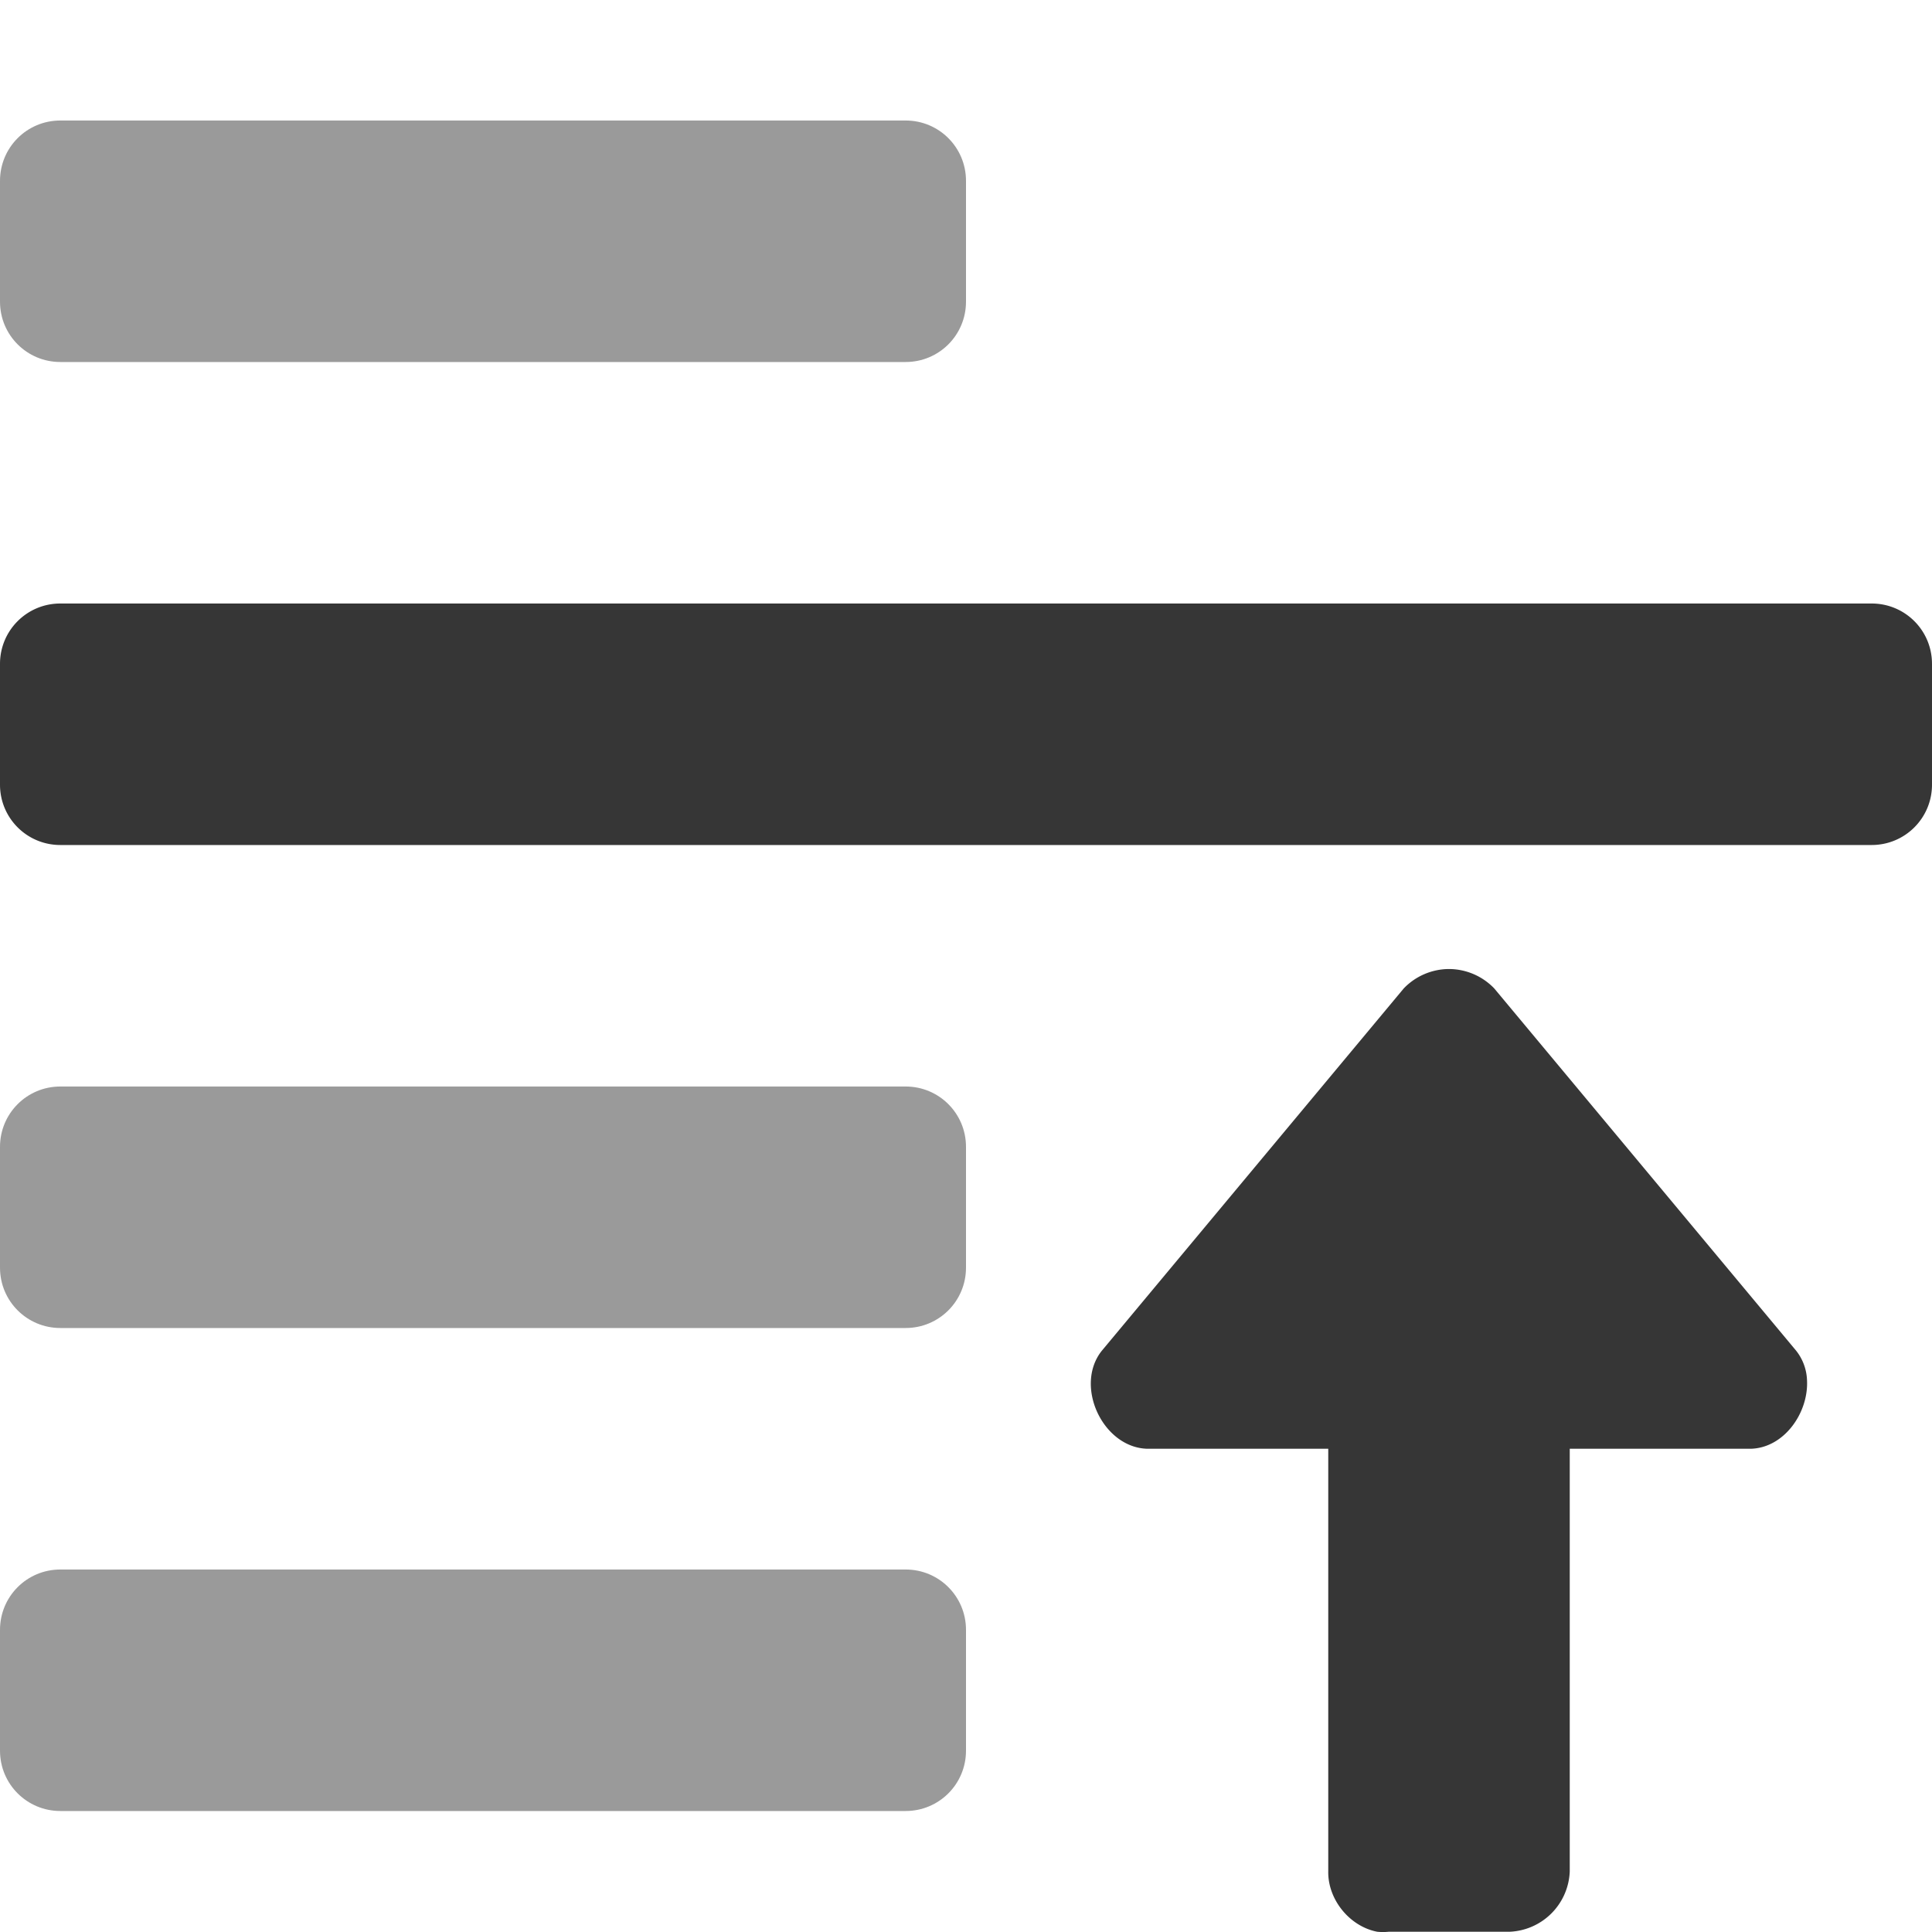
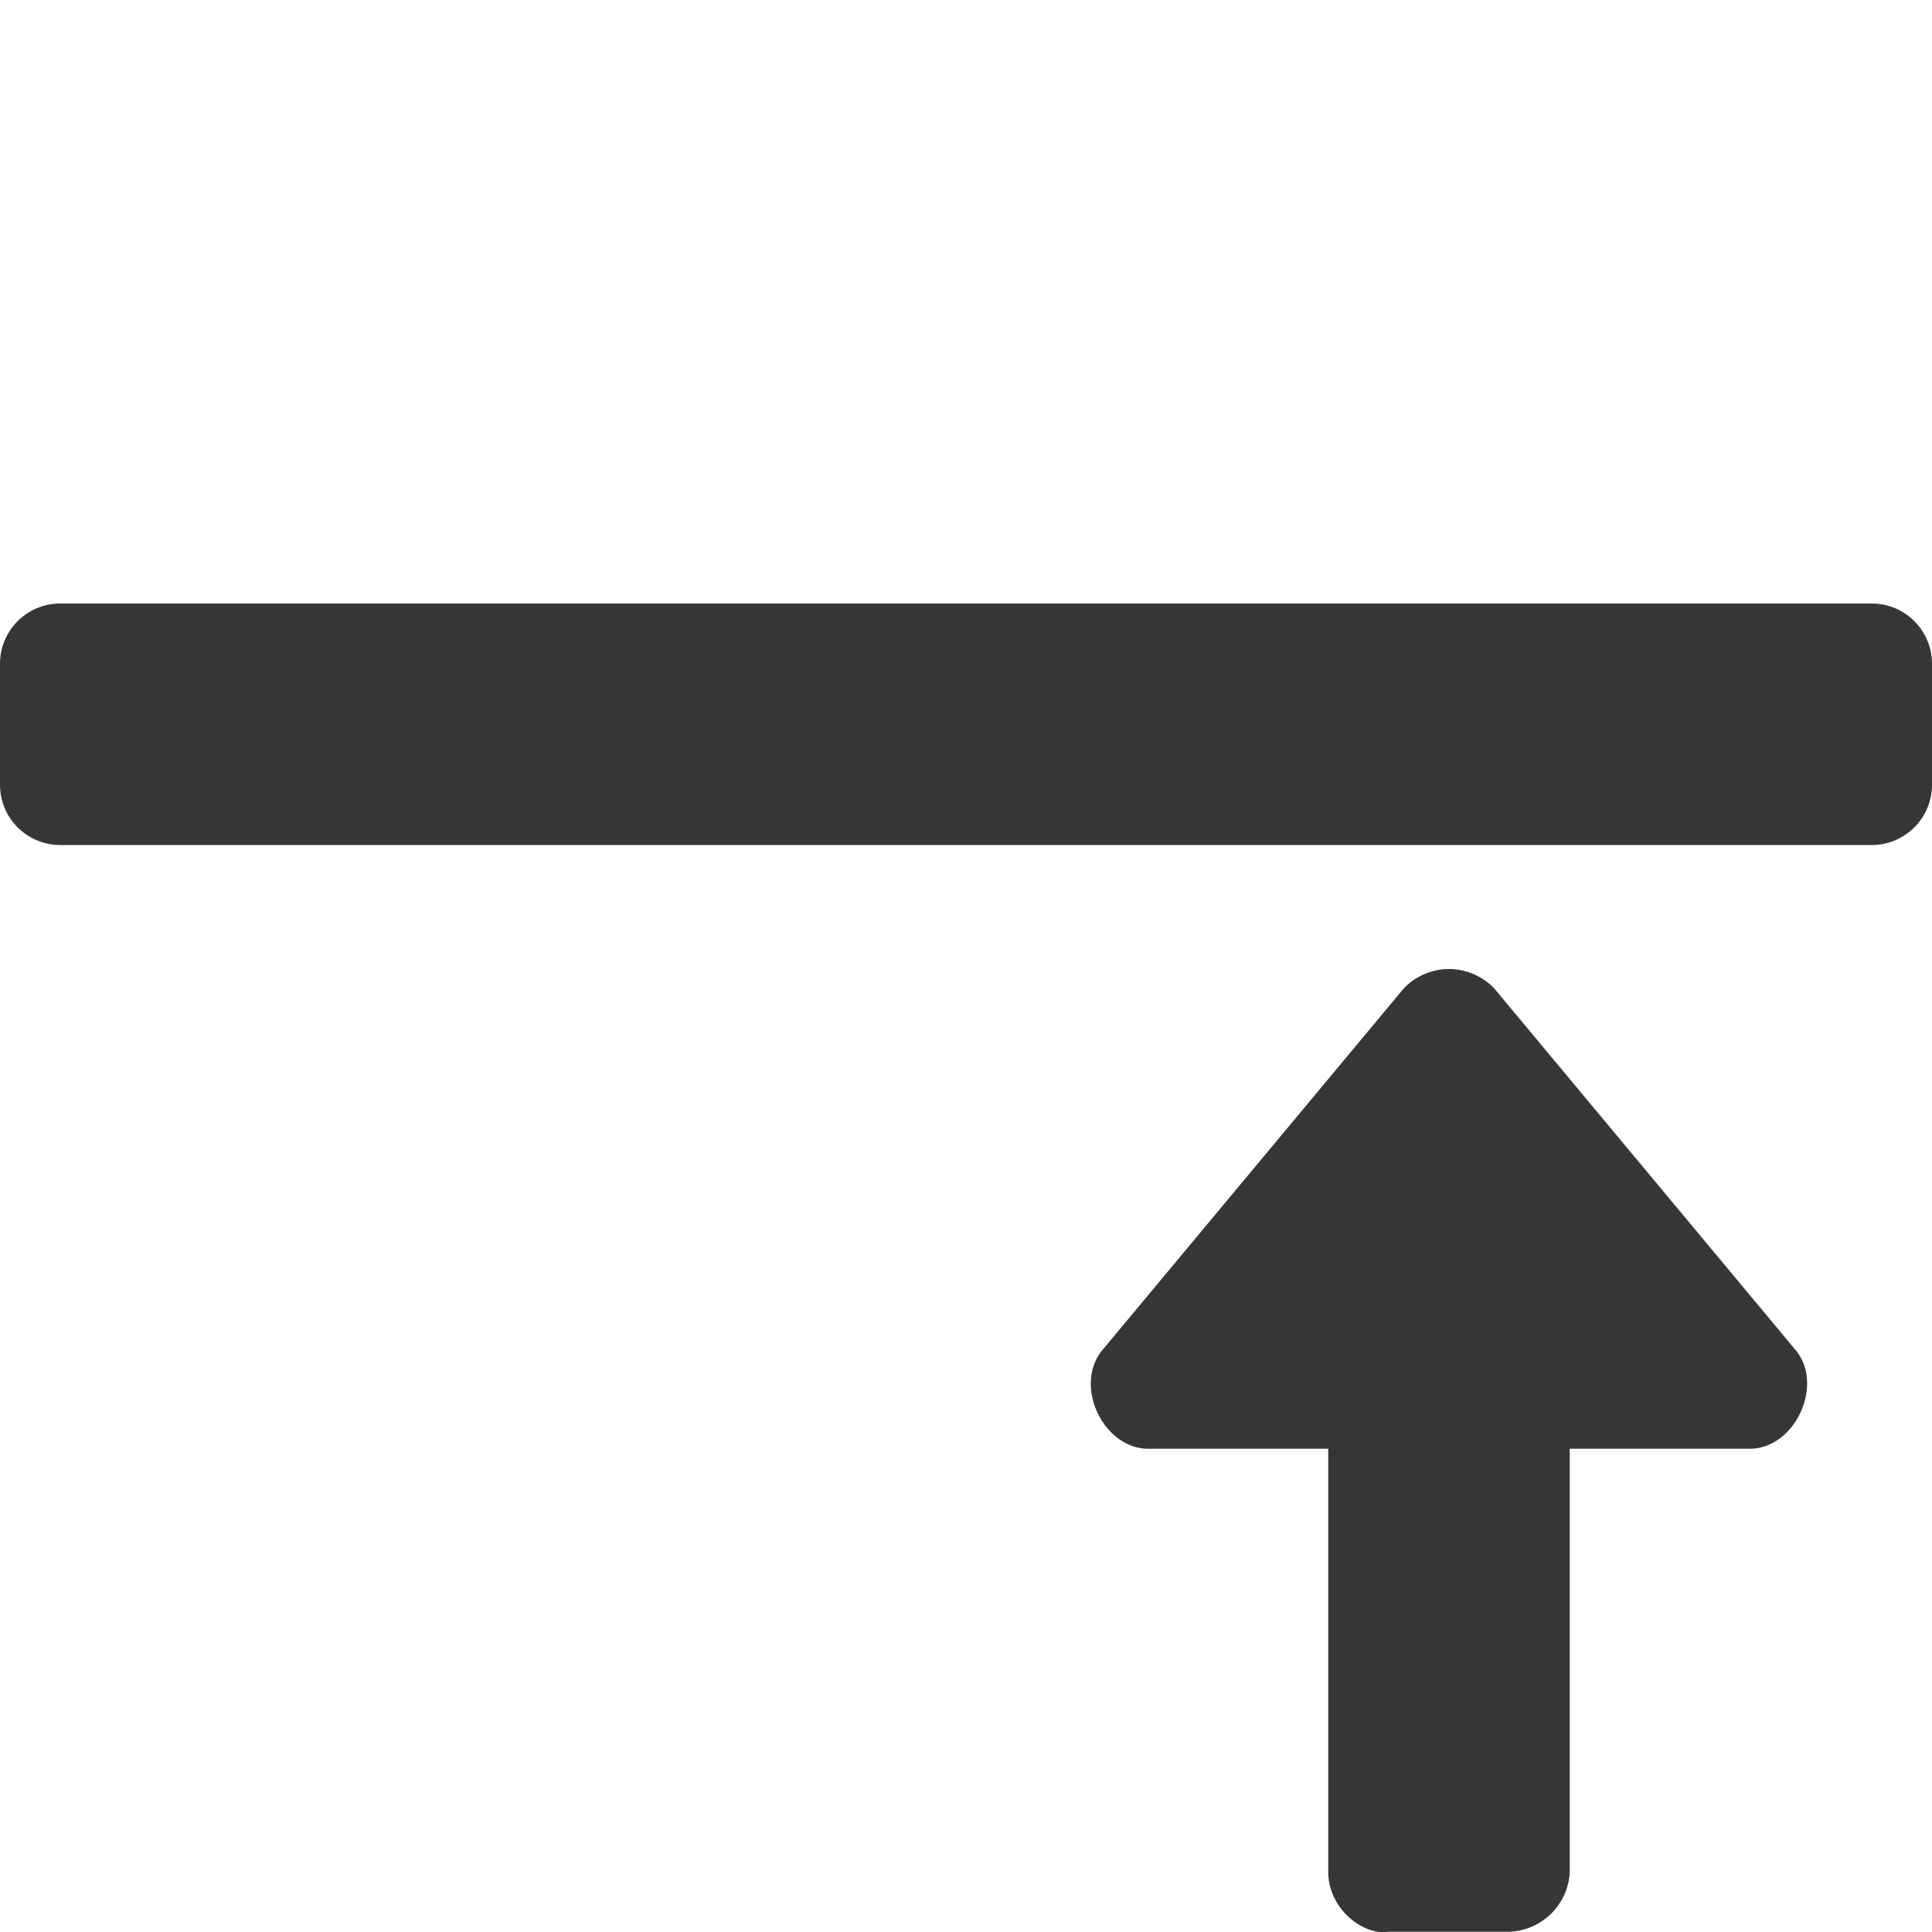
<svg xmlns="http://www.w3.org/2000/svg" height="16" width="16" version="1.1" id="svg18">
  <defs id="defs22" />
-   <path id="path824" d="M 0.5 0.998 C 0.223 0.998 1e-07 1.221 0 1.498 L 0 2.498 C 0 2.775 0.223 2.998 0.5 2.998 L 7.5 2.998 C 7.777 2.998 8 2.775 8 2.498 L 8 1.498 C 8 1.221 7.777 0.998 7.5 0.998 L 0.5 0.998 z M 0.5 8.998 C 0.223 8.998 1e-07 9.221 0 9.498 L 0 10.498 C 0 10.775 0.223 10.998 0.5 10.998 L 7.5 10.998 C 7.777 10.998 8 10.775 8 10.498 L 8 9.498 C 8 9.221 7.777 8.998 7.5 8.998 L 0.5 8.998 z M 0.5 12.998 C 0.223 12.998 1e-07 13.221 0 13.498 L 0 14.498 C 0 14.775 0.223 14.998 0.5 14.998 L 7.5 14.998 C 7.777 14.998 8 14.775 8 14.498 L 8 13.498 C 8 13.221 7.777 12.998 7.5 12.998 L 0.5 12.998 z " style="opacity:0.5;vector-effect:none;fill:#363636;fill-opacity:1;stroke:none;stroke-width:1;stroke-linecap:butt;stroke-linejoin:miter;stroke-miterlimit:4;stroke-dasharray:none;stroke-dashoffset:0;stroke-opacity:1;marker:none" />
  <path id="path822" d="M 0.5 4.998 C 0.223 4.998 0 5.221 0 5.498 L 0 6.498 C 0 6.775 0.223 6.998 0.5 6.998 L 15.5 6.998 C 15.777 6.998 16 6.775 16 6.498 L 16 5.498 C 16 5.221 15.777 4.998 15.5 4.998 L 0.5 4.998 z M 12 8.025 A 0.522 0.522 0 0 0 11.625 8.186 L 9.125 11.186 C 8.894 11.475 9.131 11.987 9.5 11.998 L 11 11.998 L 11 15.498 C 10.996 15.731 11.177 15.954 11.406 15.998 A 0.489 0.489 0 0 0 11.5 15.998 L 12.5 15.998 A 0.52 0.52 0 0 0 13 15.498 L 13 11.998 L 14.5 11.998 C 14.777 11.99 14.978 11.699 14.965 11.432 A 0.418 0.418 0 0 0 14.875 11.186 L 12.375 8.186 A 0.522 0.522 0 0 0 12 8.025 z " style="opacity:1;vector-effect:none;fill:#363636;fill-opacity:1;stroke:none;stroke-width:1;stroke-linecap:butt;stroke-linejoin:miter;stroke-miterlimit:4;stroke-dasharray:none;stroke-dashoffset:0;stroke-opacity:1;marker:none" />
</svg>